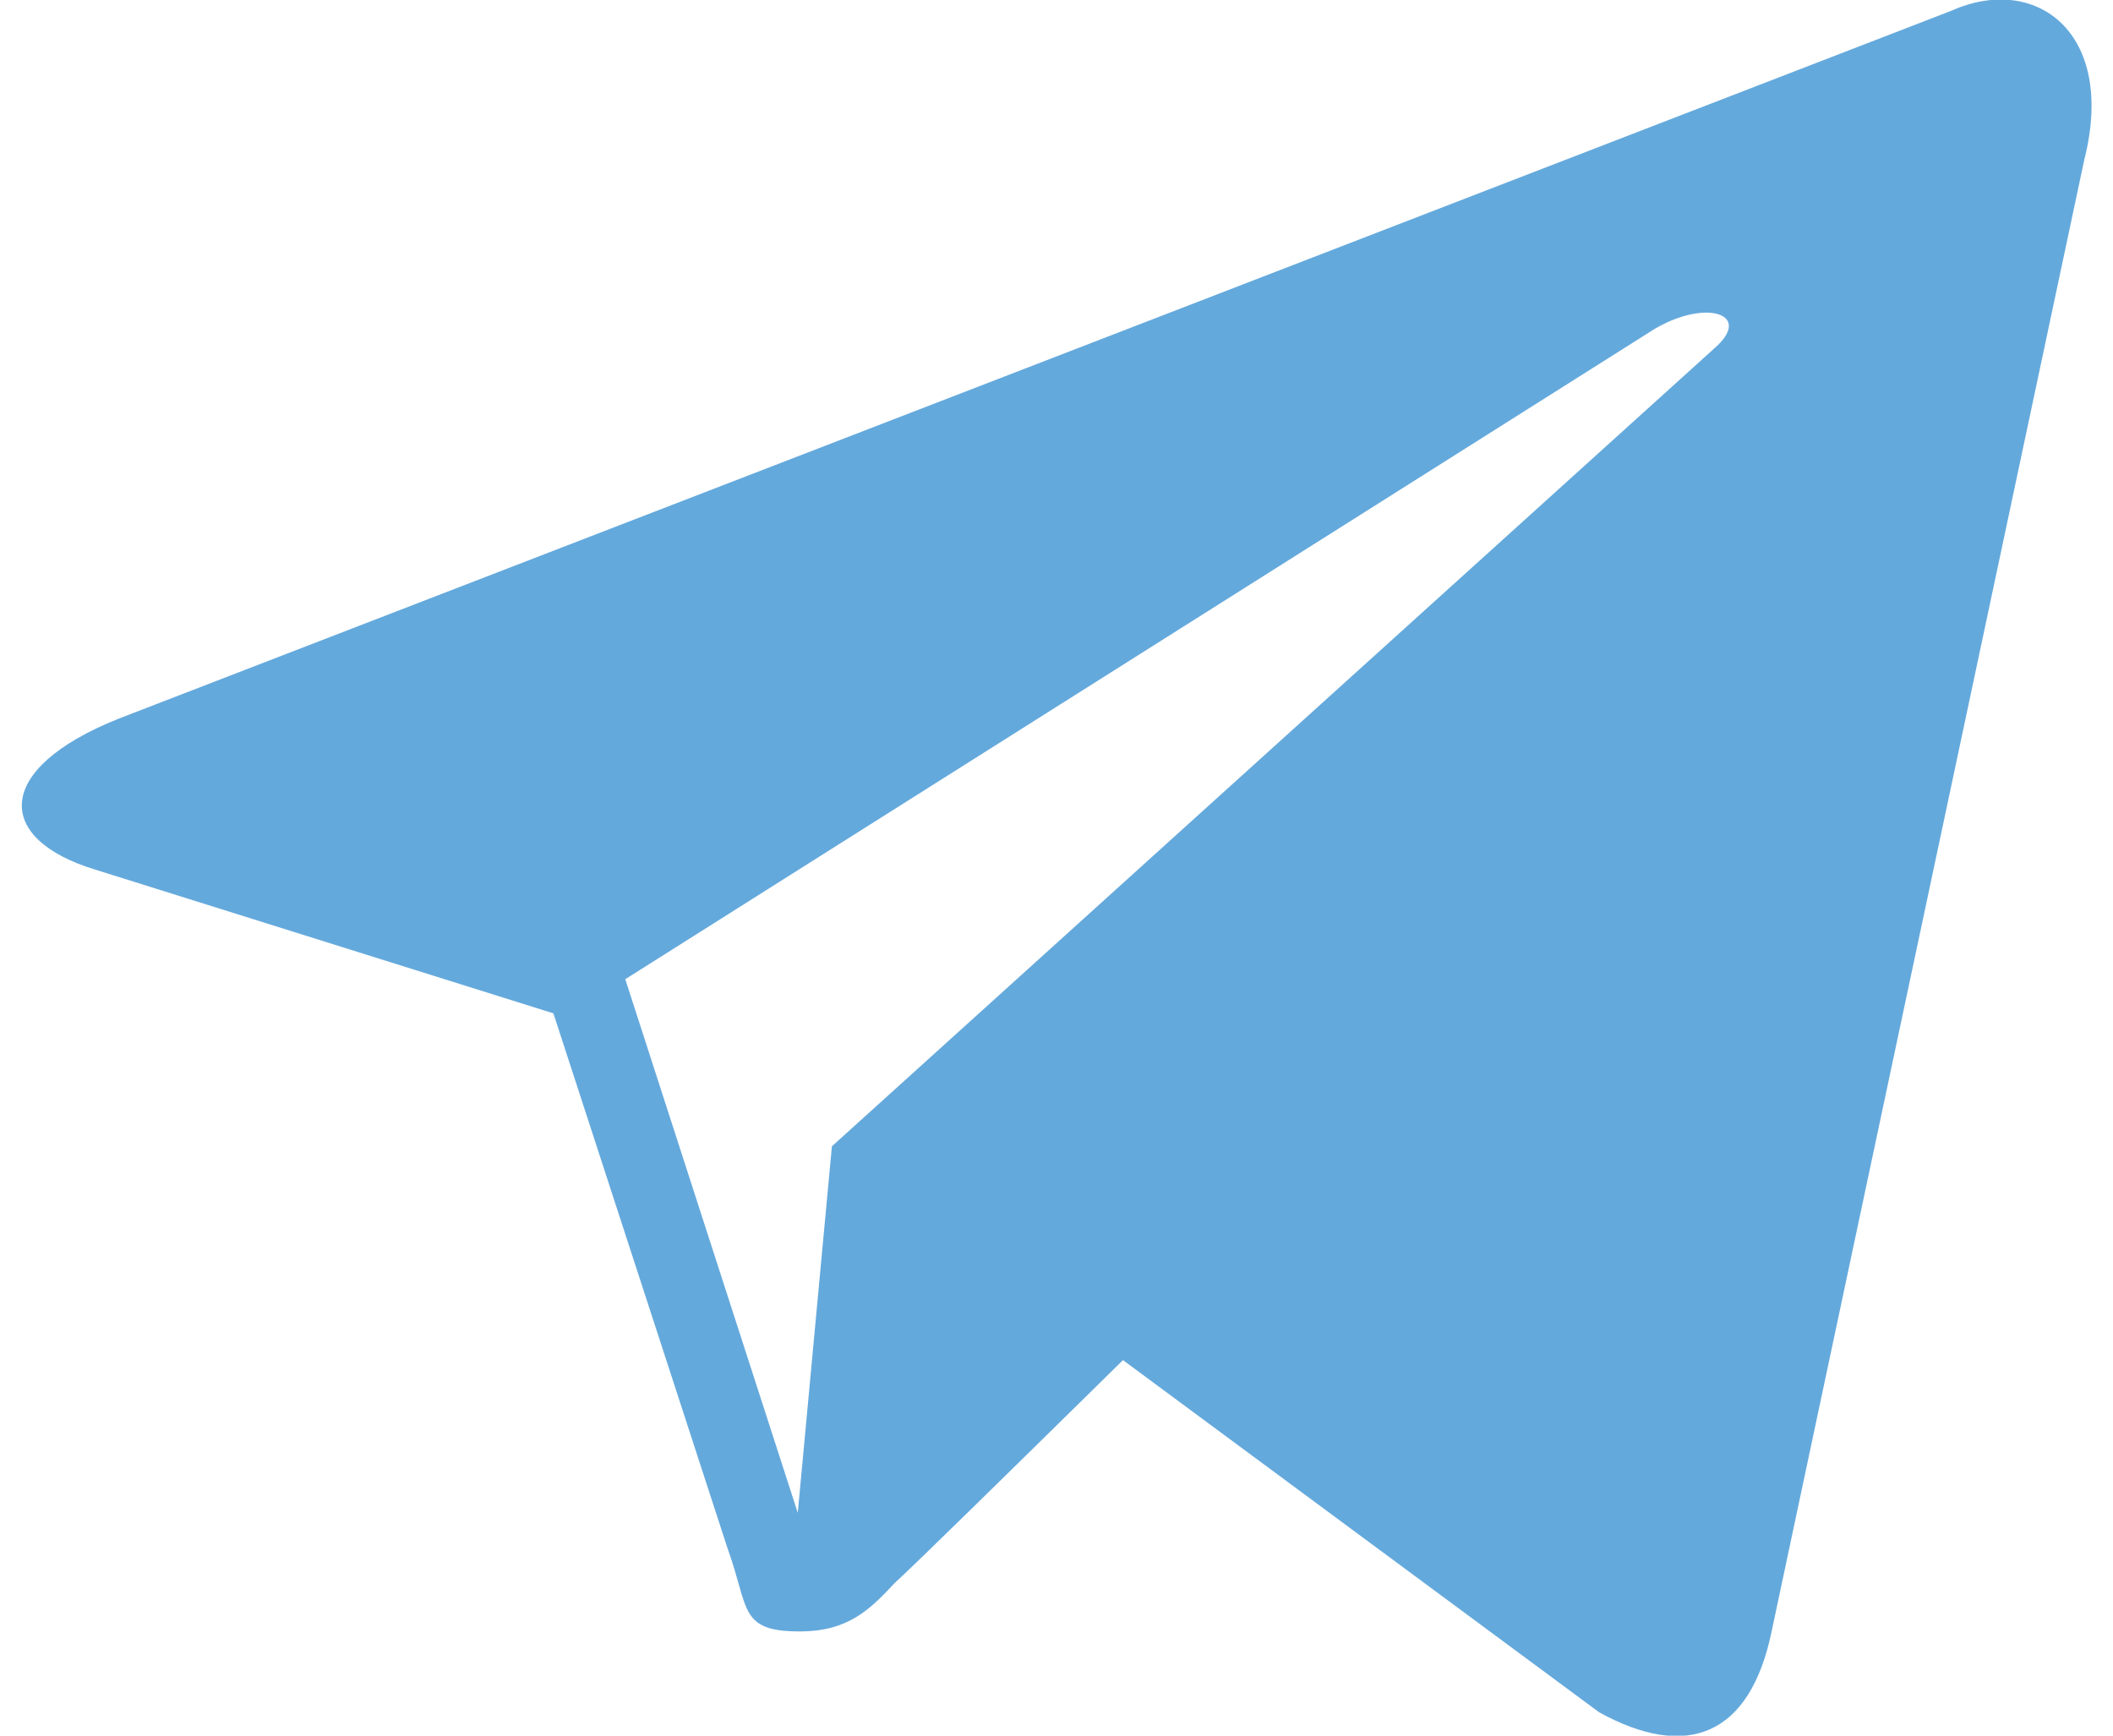
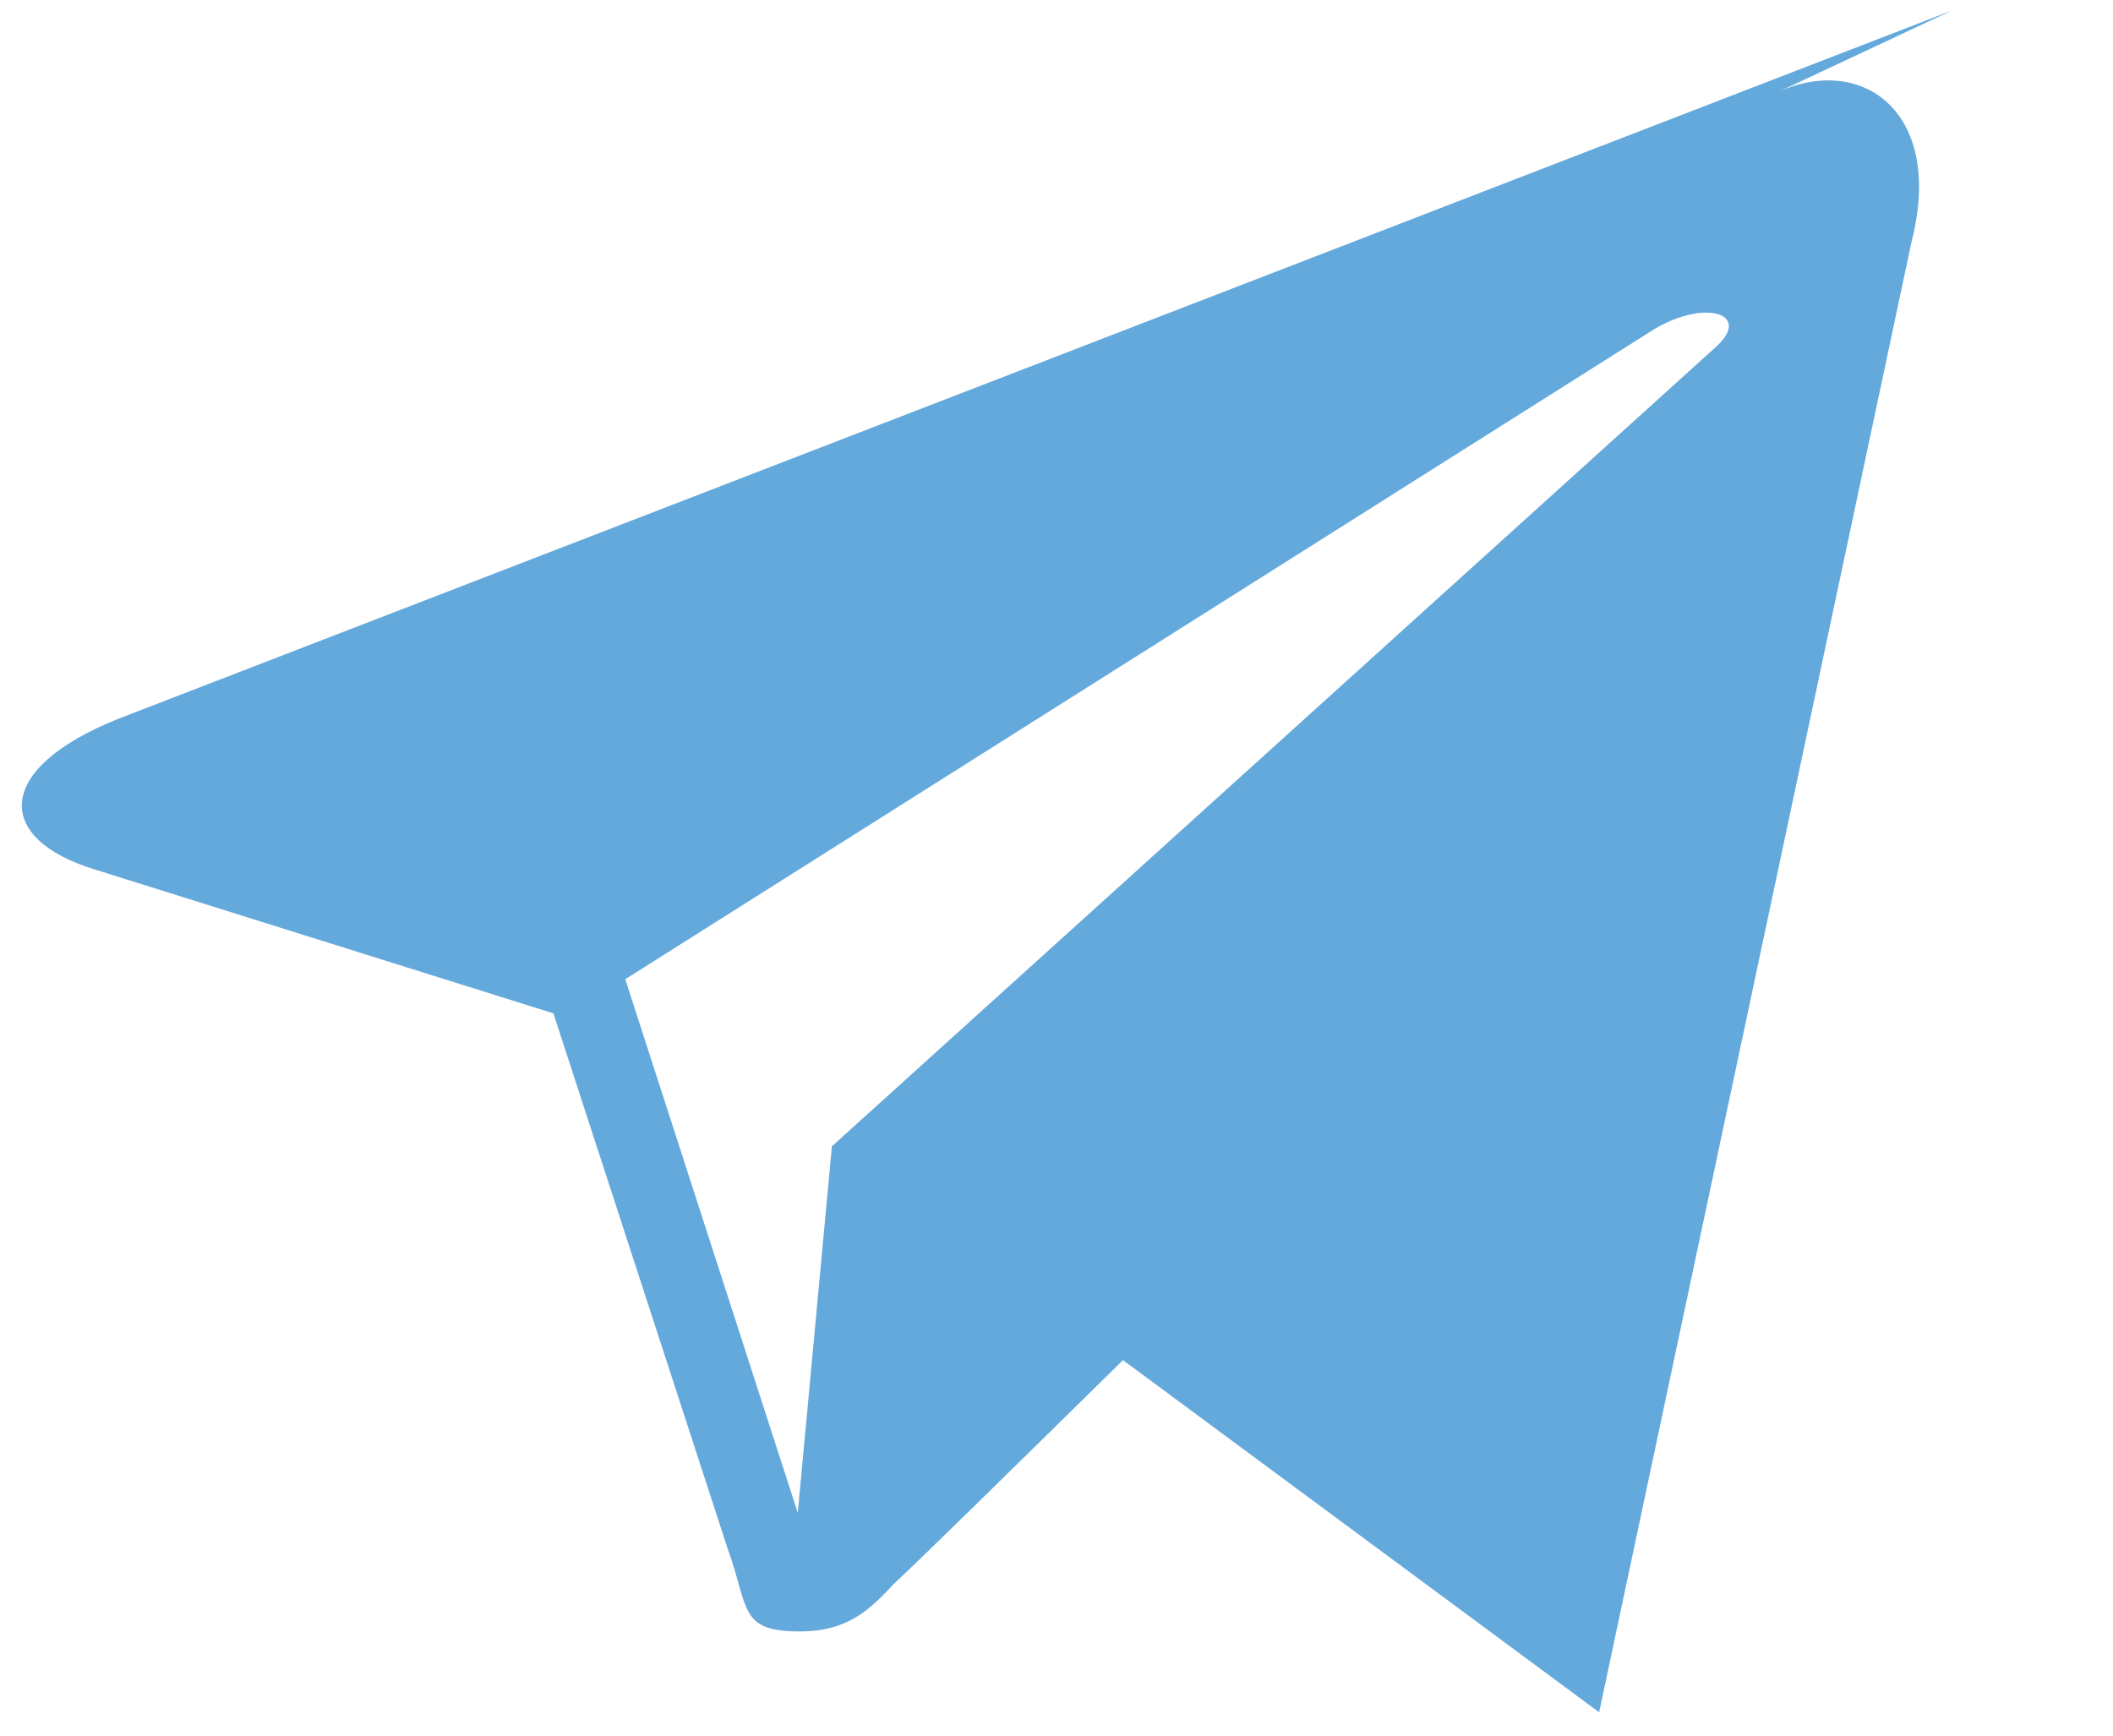
<svg xmlns="http://www.w3.org/2000/svg" xml:space="preserve" width="28px" height="23px" version="1.1" style="shape-rendering:geometricPrecision; text-rendering:geometricPrecision; image-rendering:optimizeQuality; fill-rule:evenodd; clip-rule:evenodd" viewBox="0 0 1152 966">
  <defs>
    <style type="text/css">
   
    .fil0 {fill:#64a9dc}
   
  </style>
  </defs>
  <g id="Слой_x0020_1">
-     <path id="path9" class="fil0" d="M1074 6l-1020 394c-70,28 -69,67 -13,84l255 80 97 298c12,33 6,46 40,46 27,0 39,-12 53,-27 10,-9 65,-63 127,-124l265 196c49,27 84,13 96,-45l174 -819c18,-71 -27,-104 -74,-83zm-738 539l573 -362c29,-17 55,-8 33,11l-491 444 -19 204 -96 -297 0 0z" />
+     <path id="path9" class="fil0" d="M1074 6l-1020 394c-70,28 -69,67 -13,84l255 80 97 298c12,33 6,46 40,46 27,0 39,-12 53,-27 10,-9 65,-63 127,-124l265 196l174 -819c18,-71 -27,-104 -74,-83zm-738 539l573 -362c29,-17 55,-8 33,11l-491 444 -19 204 -96 -297 0 0z" />
  </g>
</svg>